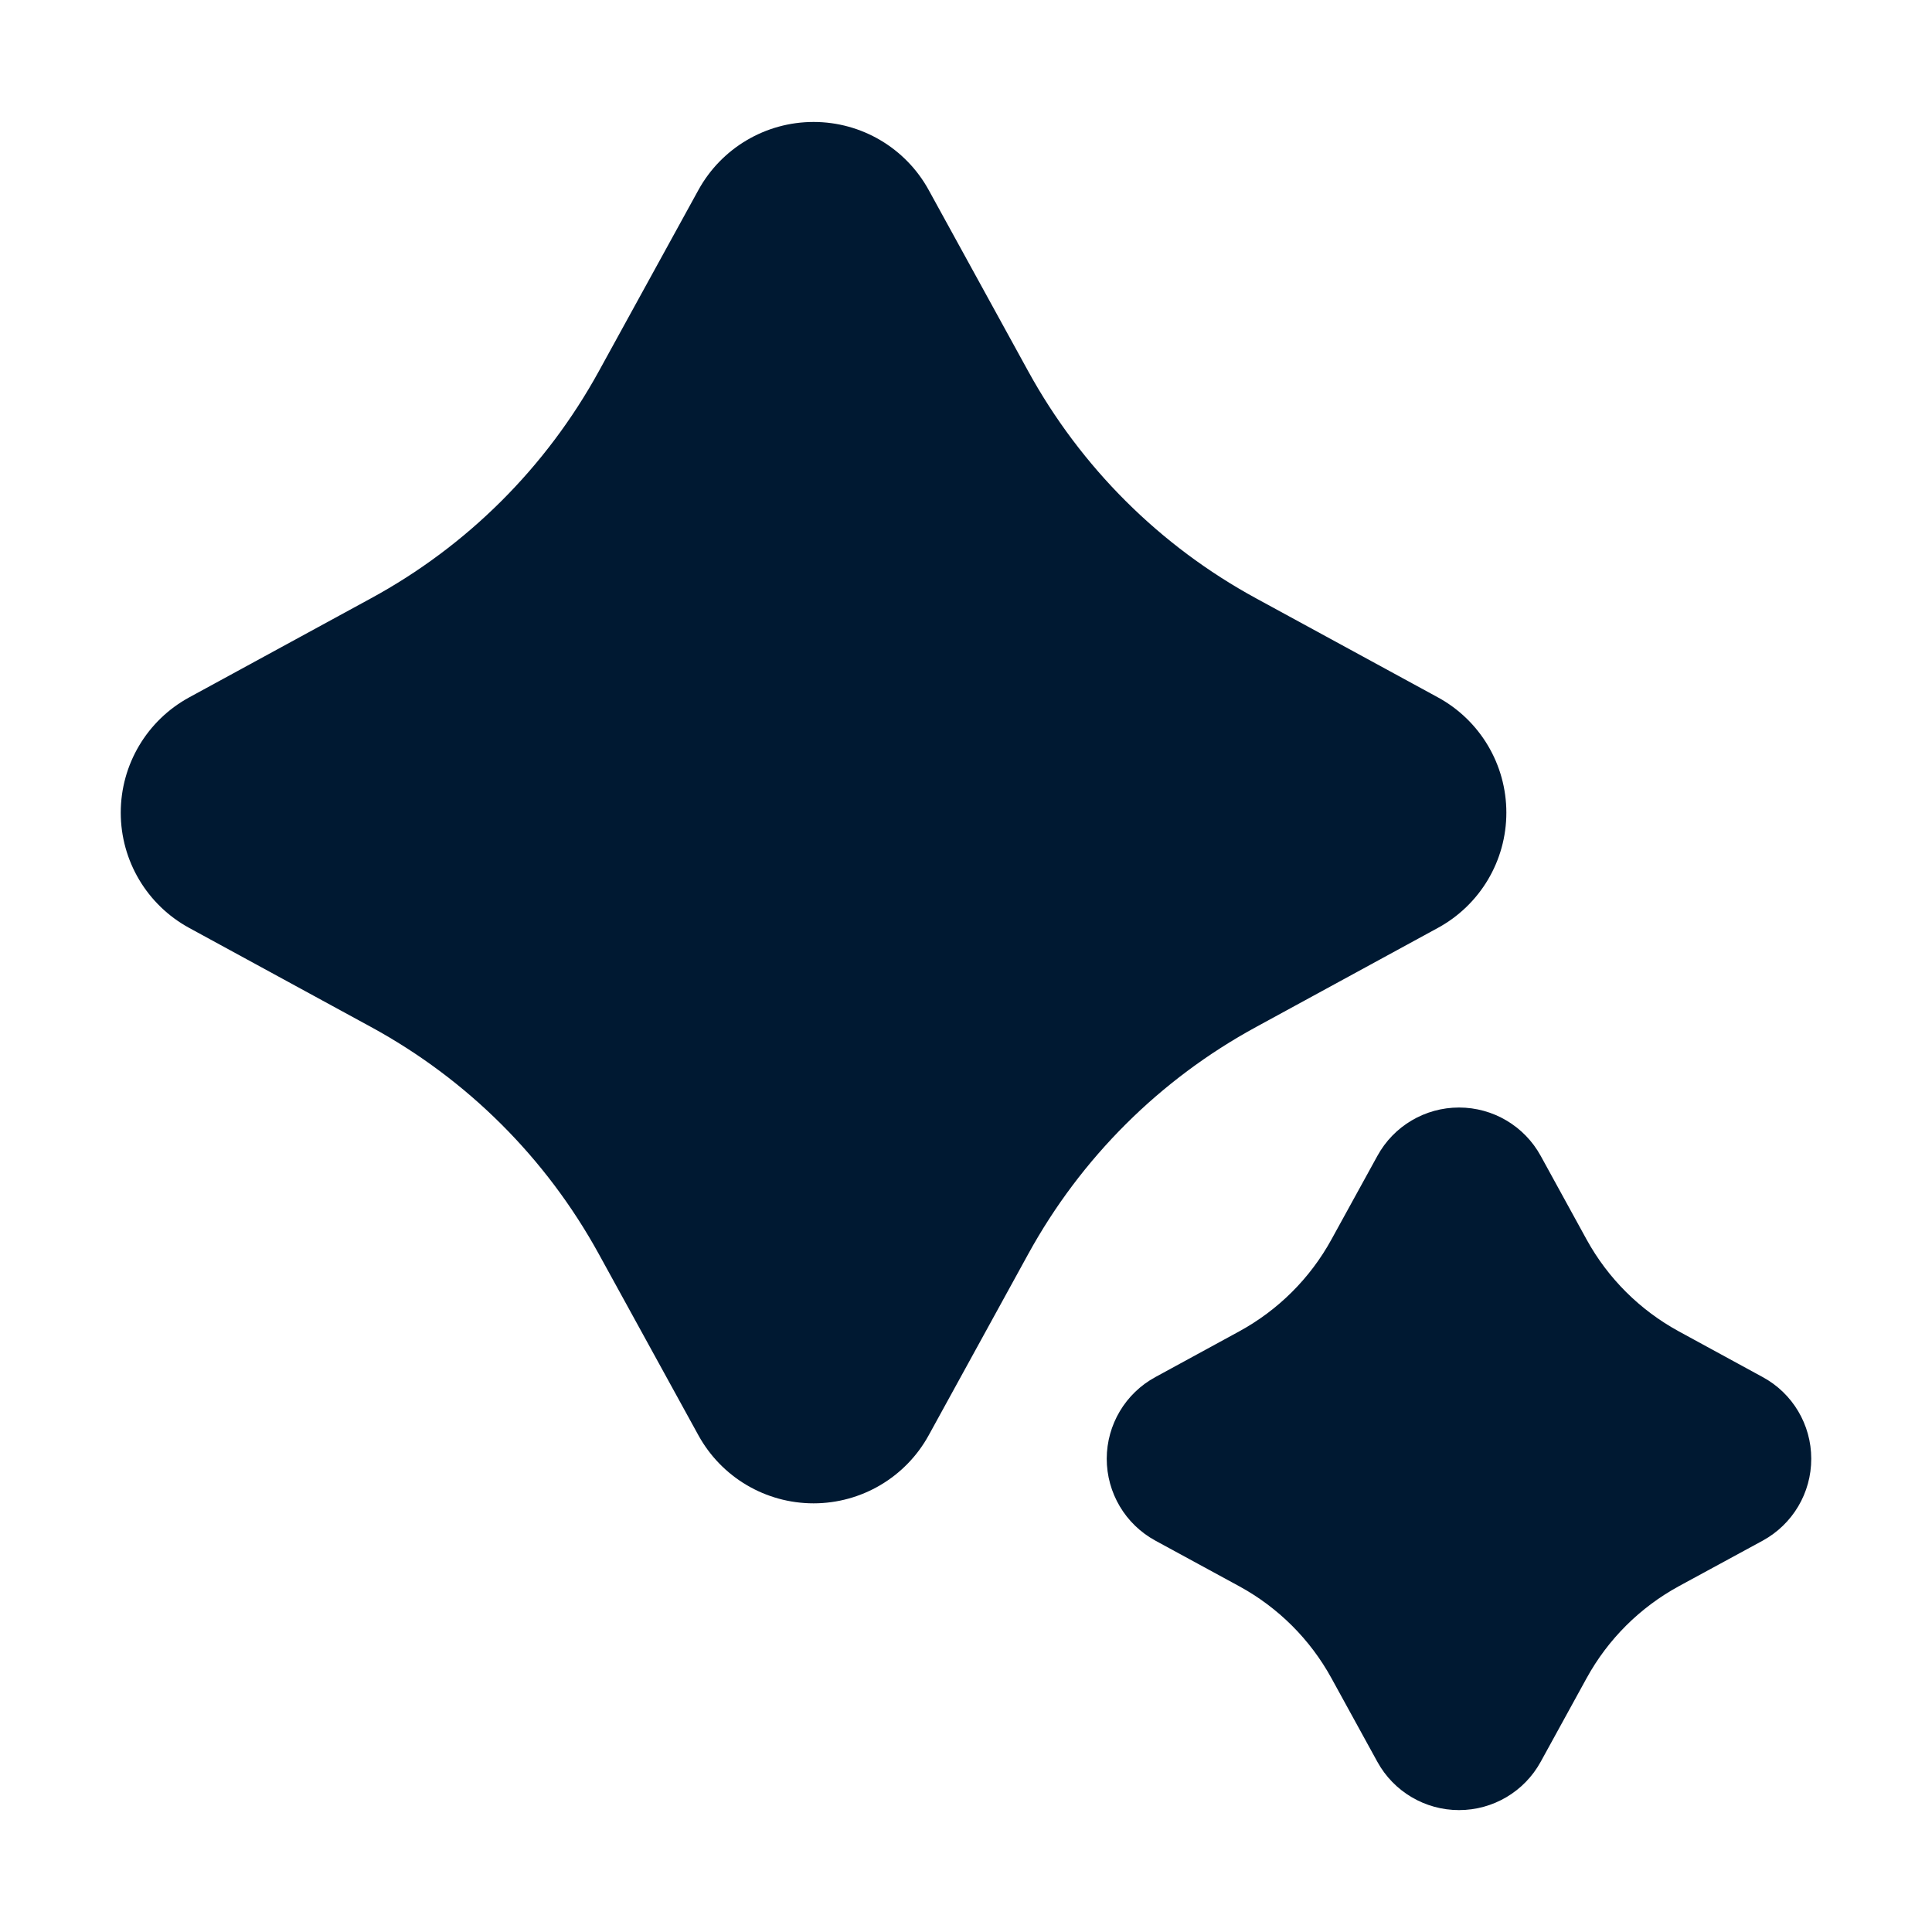
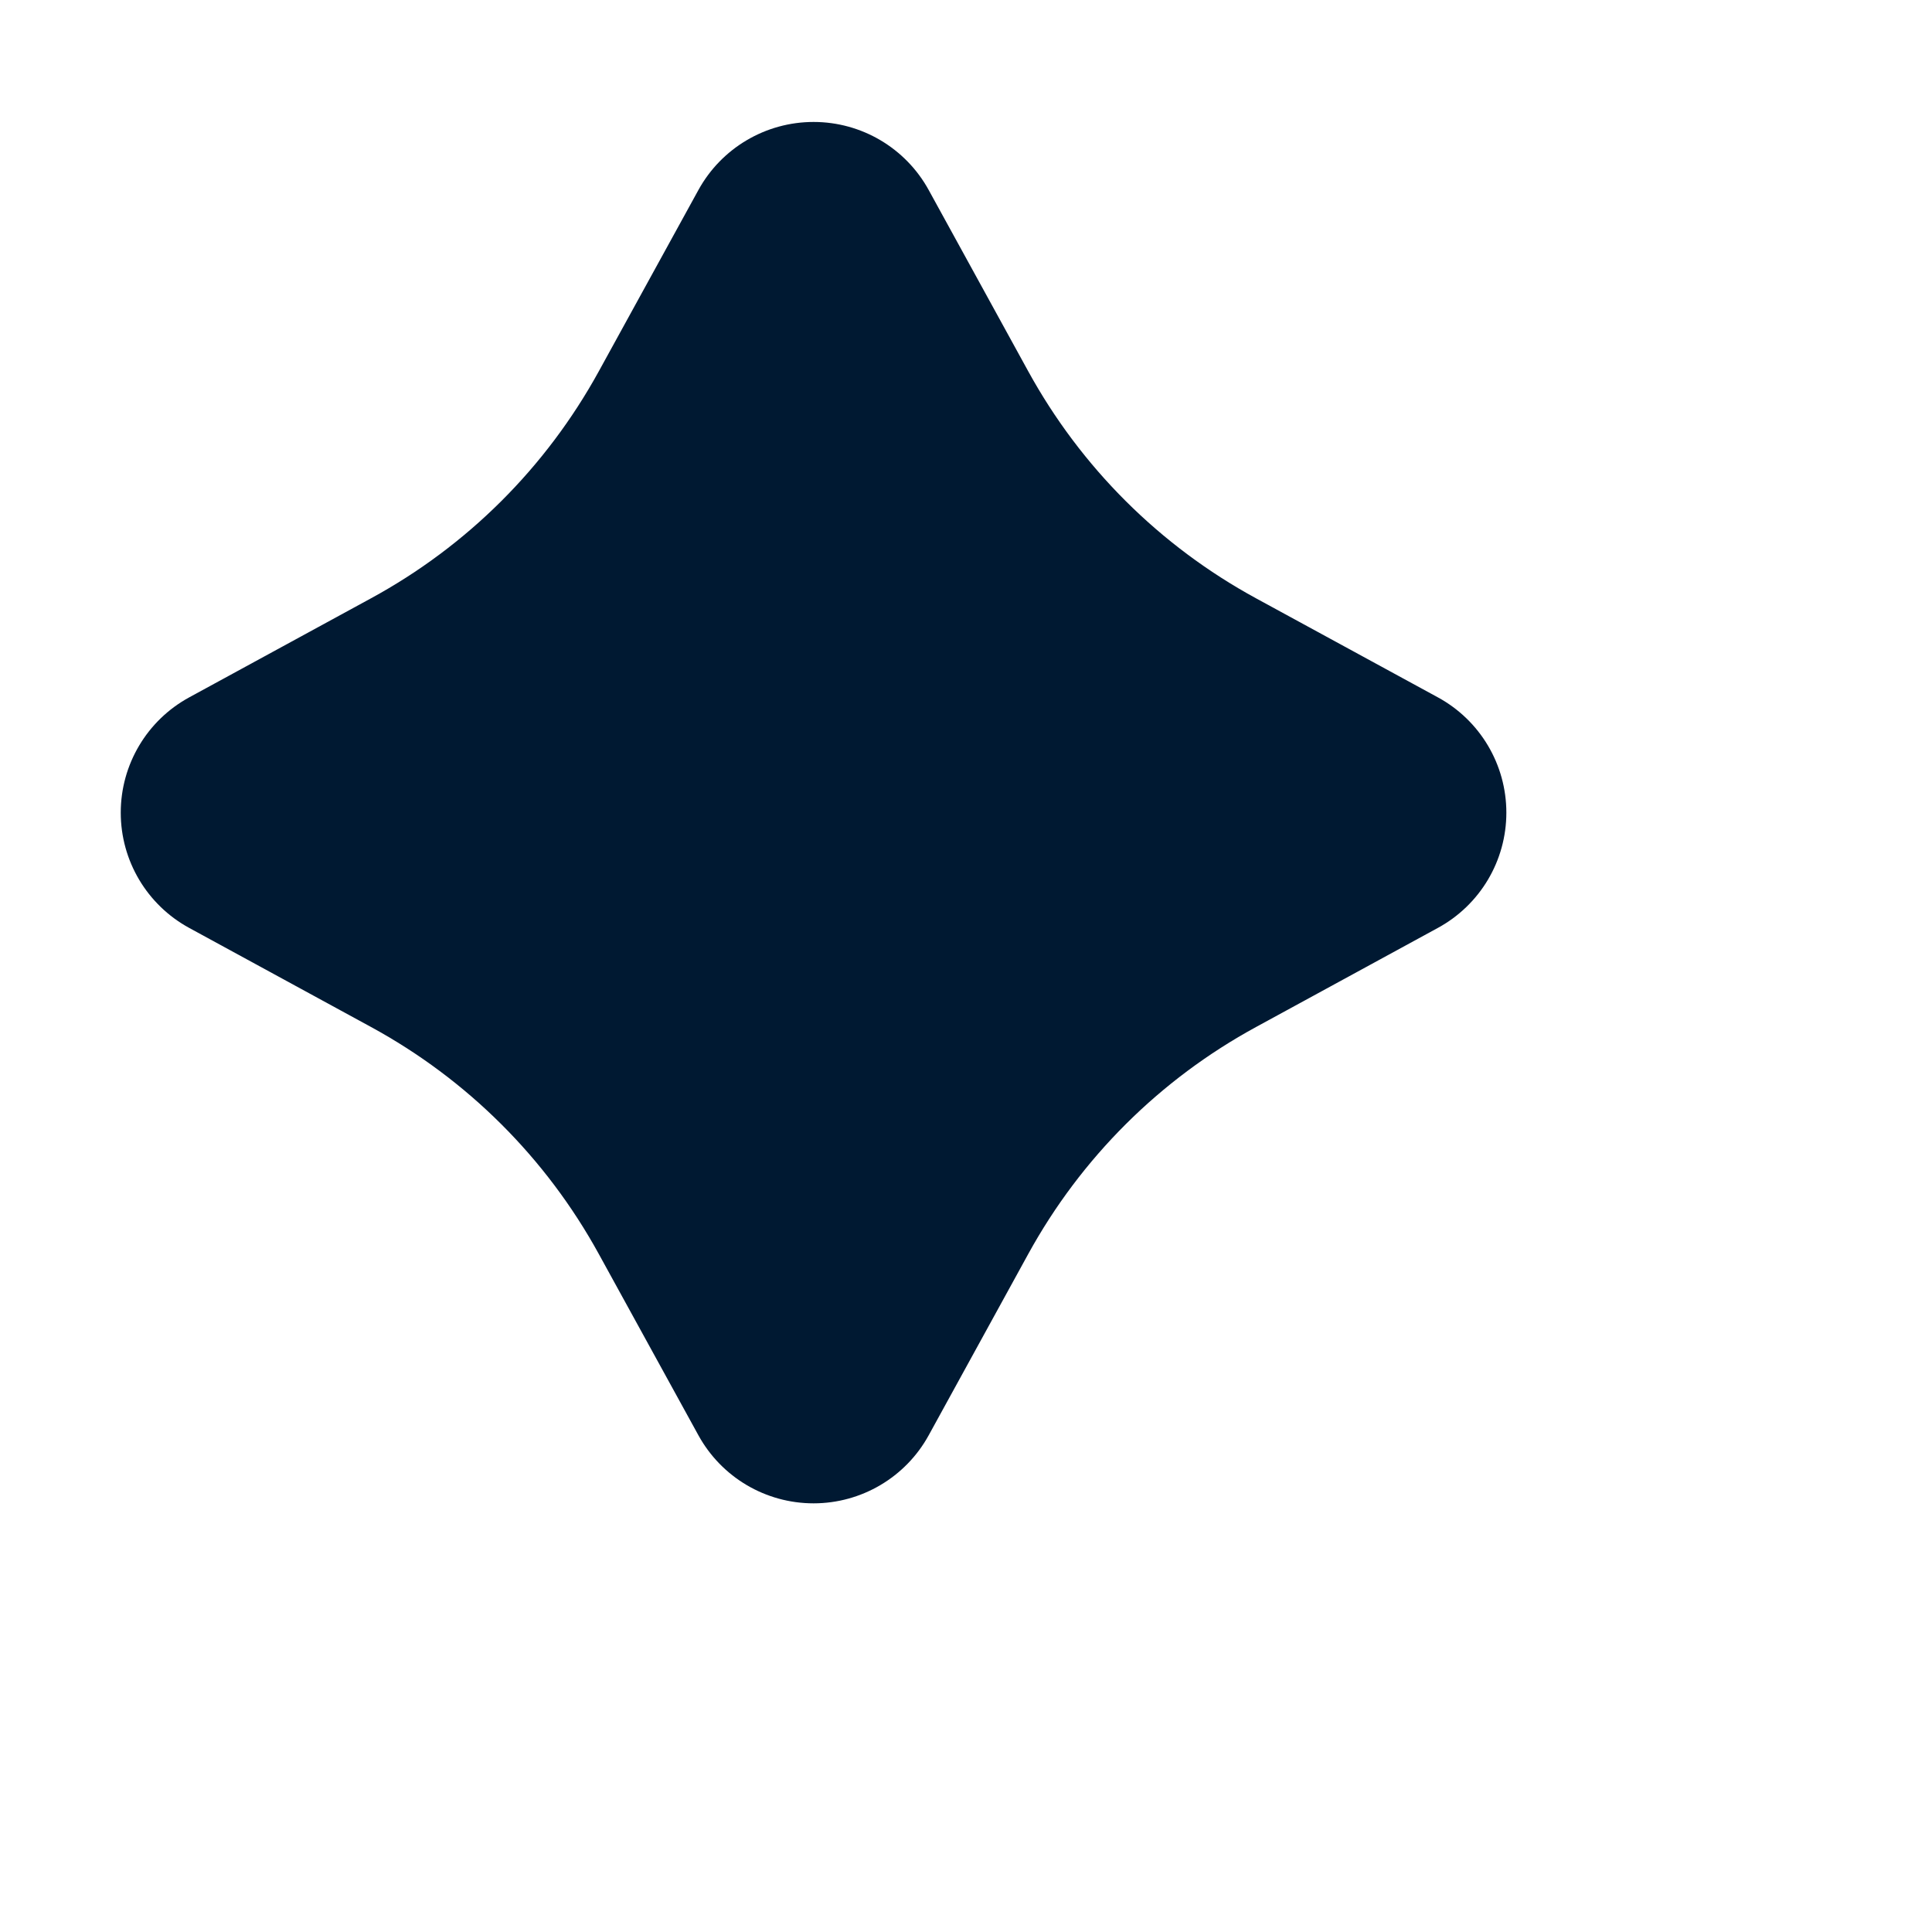
<svg xmlns="http://www.w3.org/2000/svg" width="32" height="32" viewBox="0 0 32 32" fill="none">
  <path d="M3.135 15.37L6.145 17.01C7.739 17.878 9.044 19.179 9.918 20.77L11.568 23.773C11.951 24.469 12.681 24.9 13.475 24.9C14.269 24.9 15 24.468 15.382 23.773L17.031 20.77C17.905 19.179 19.21 17.878 20.805 17.01L23.814 15.37C24.515 14.989 24.95 14.257 24.95 13.46C24.95 12.663 24.515 11.931 23.815 11.55L20.804 9.91C19.21 9.042 17.905 7.741 17.031 6.15L15.382 3.147C15 2.452 14.27 2.02 13.476 2.02C12.682 2.02 11.951 2.451 11.568 3.147L9.918 6.15C9.044 7.741 7.74 9.042 6.145 9.91L3.135 11.55C2.435 11.931 2 12.663 2 13.46C2 14.257 2.435 14.989 3.135 15.37Z" fill="#001932" />
-   <path d="M29.196 22.809L27.807 22.052C27.162 21.7 26.633 21.174 26.279 20.53L25.519 19.145C25.248 18.651 24.73 18.344 24.166 18.344C23.602 18.344 23.084 18.651 22.814 19.145L22.053 20.529C21.699 21.174 21.17 21.7 20.525 22.052L19.138 22.808C18.641 23.077 18.332 23.596 18.331 24.161C18.331 24.727 18.639 25.247 19.137 25.518L20.525 26.273C21.17 26.625 21.699 27.151 22.053 27.796L22.814 29.182C23.085 29.675 23.603 29.981 24.166 29.981C24.729 29.981 25.247 29.675 25.518 29.182L26.279 27.796C26.633 27.151 27.162 26.625 27.806 26.273L29.196 25.518C29.693 25.246 30.001 24.727 30 24.161C30 23.596 29.691 23.077 29.196 22.809Z" fill="#001932" />
</svg>